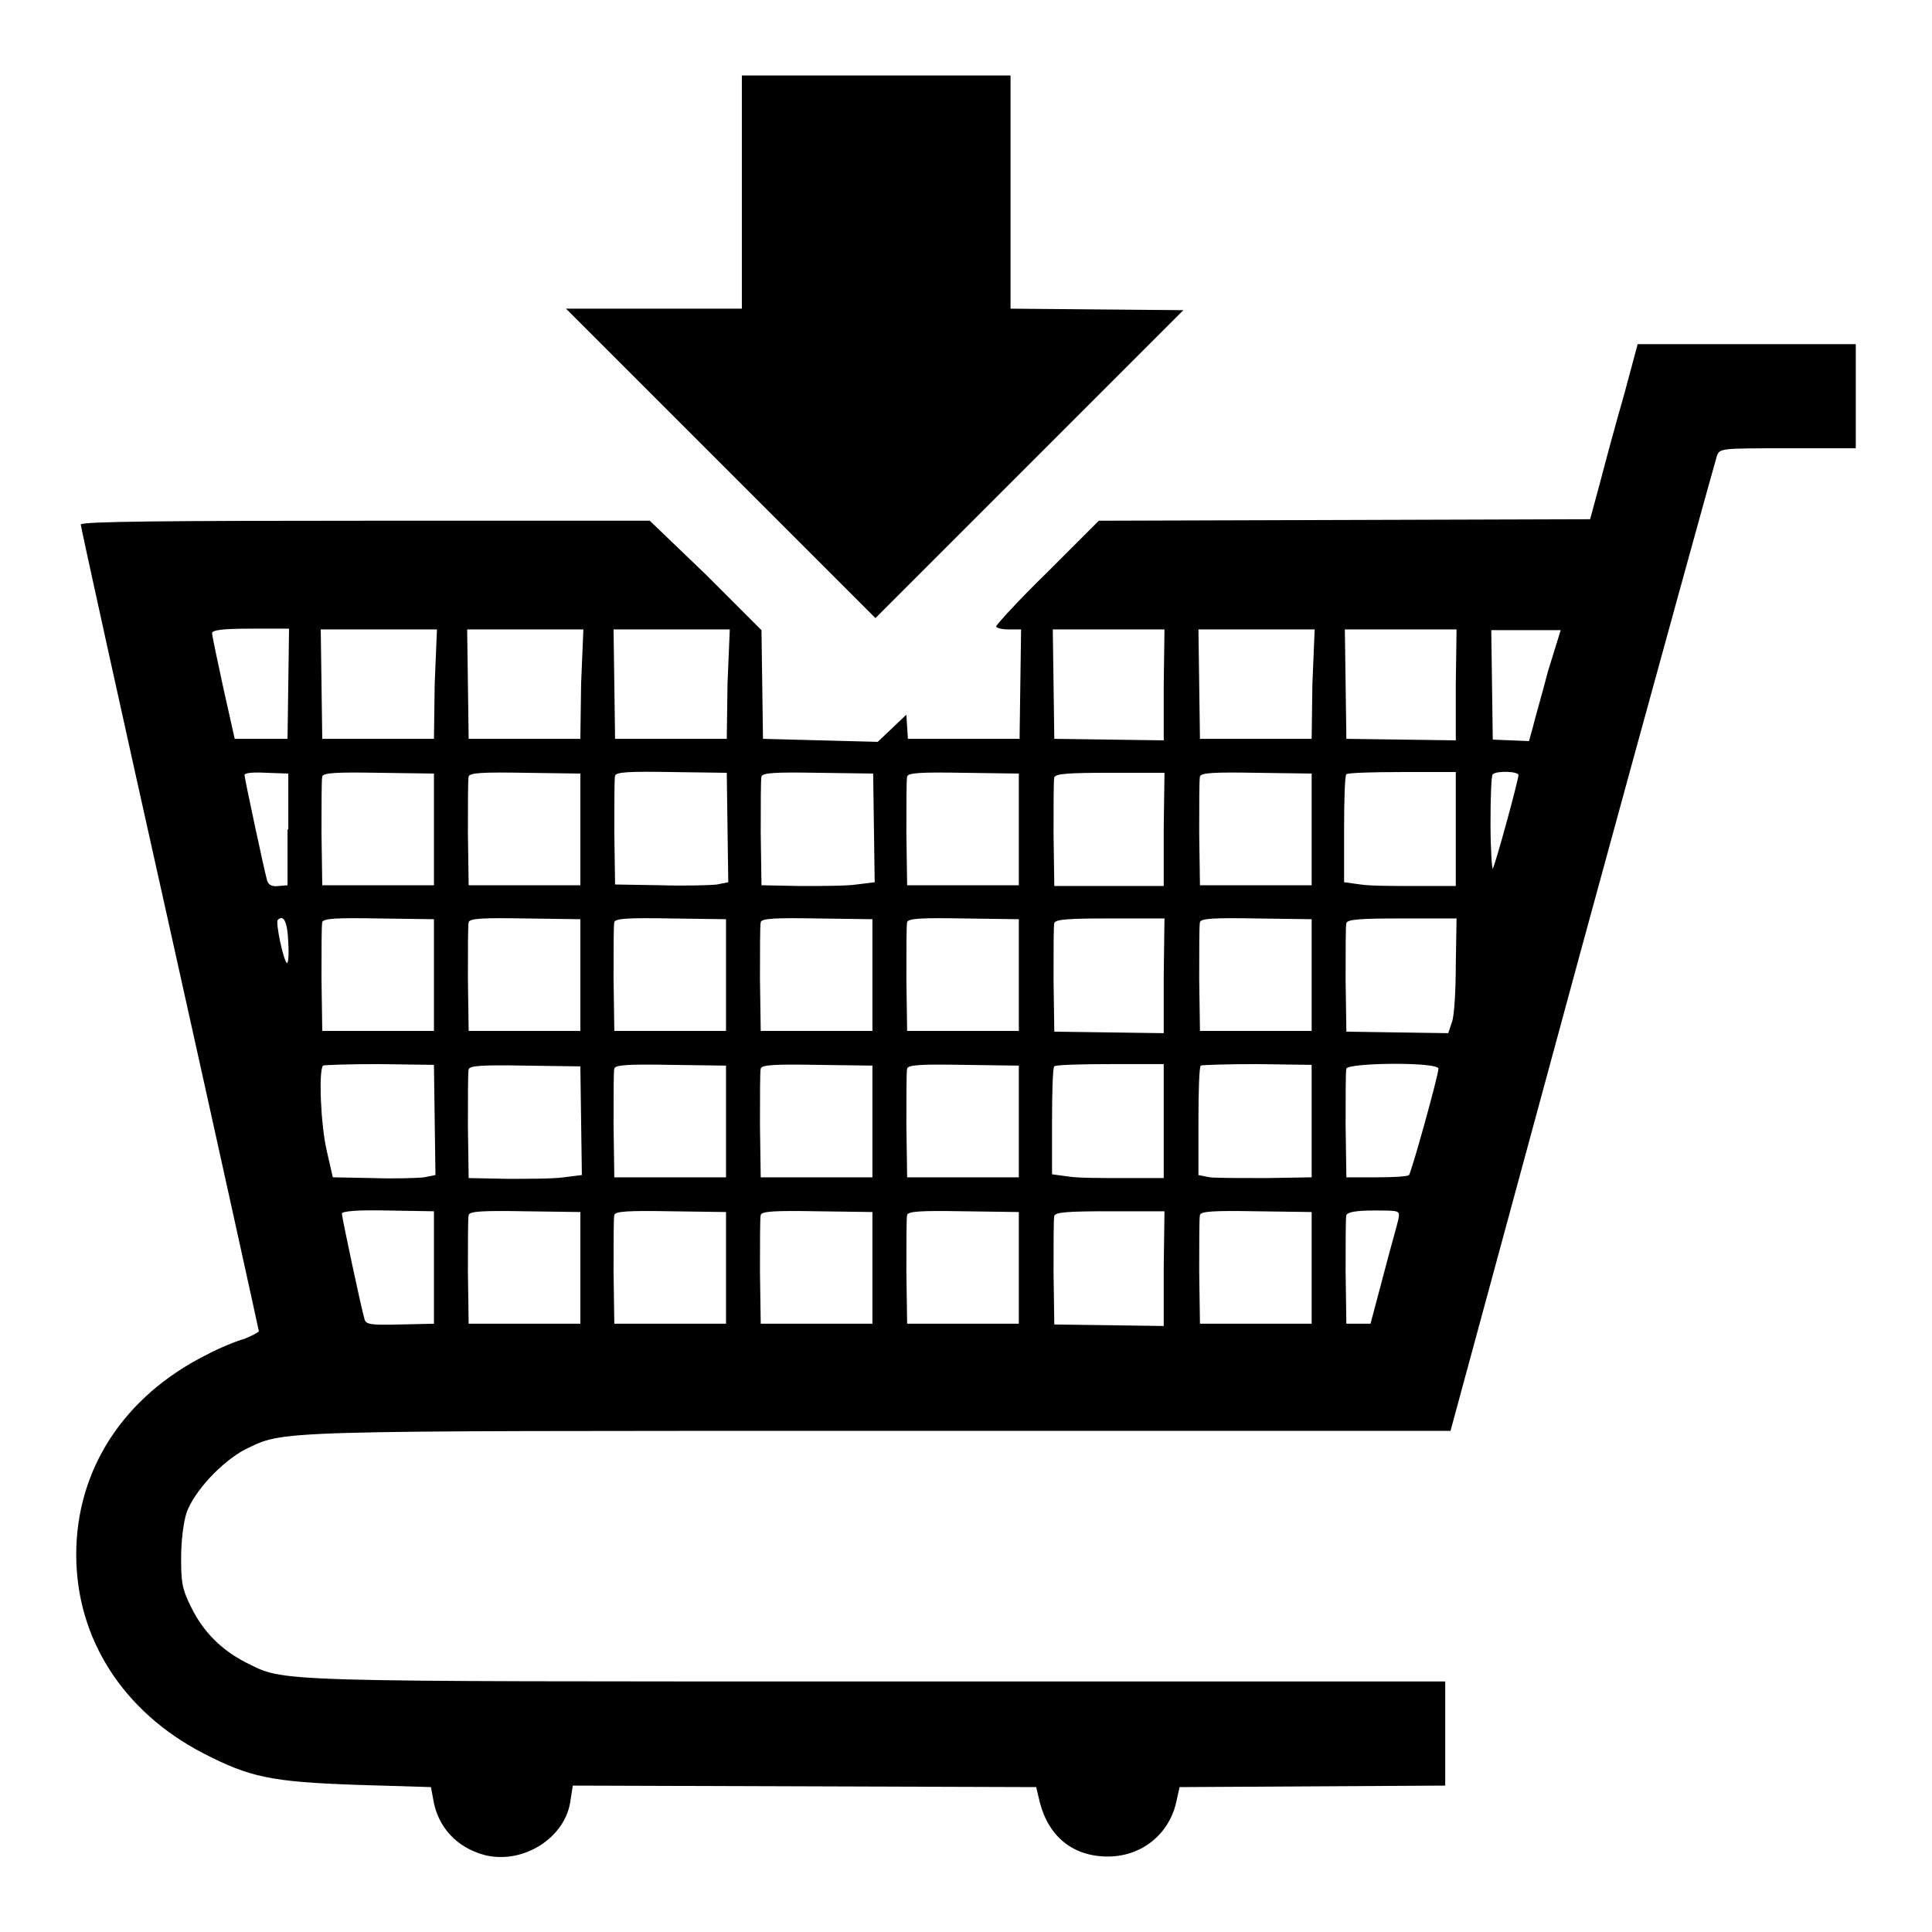
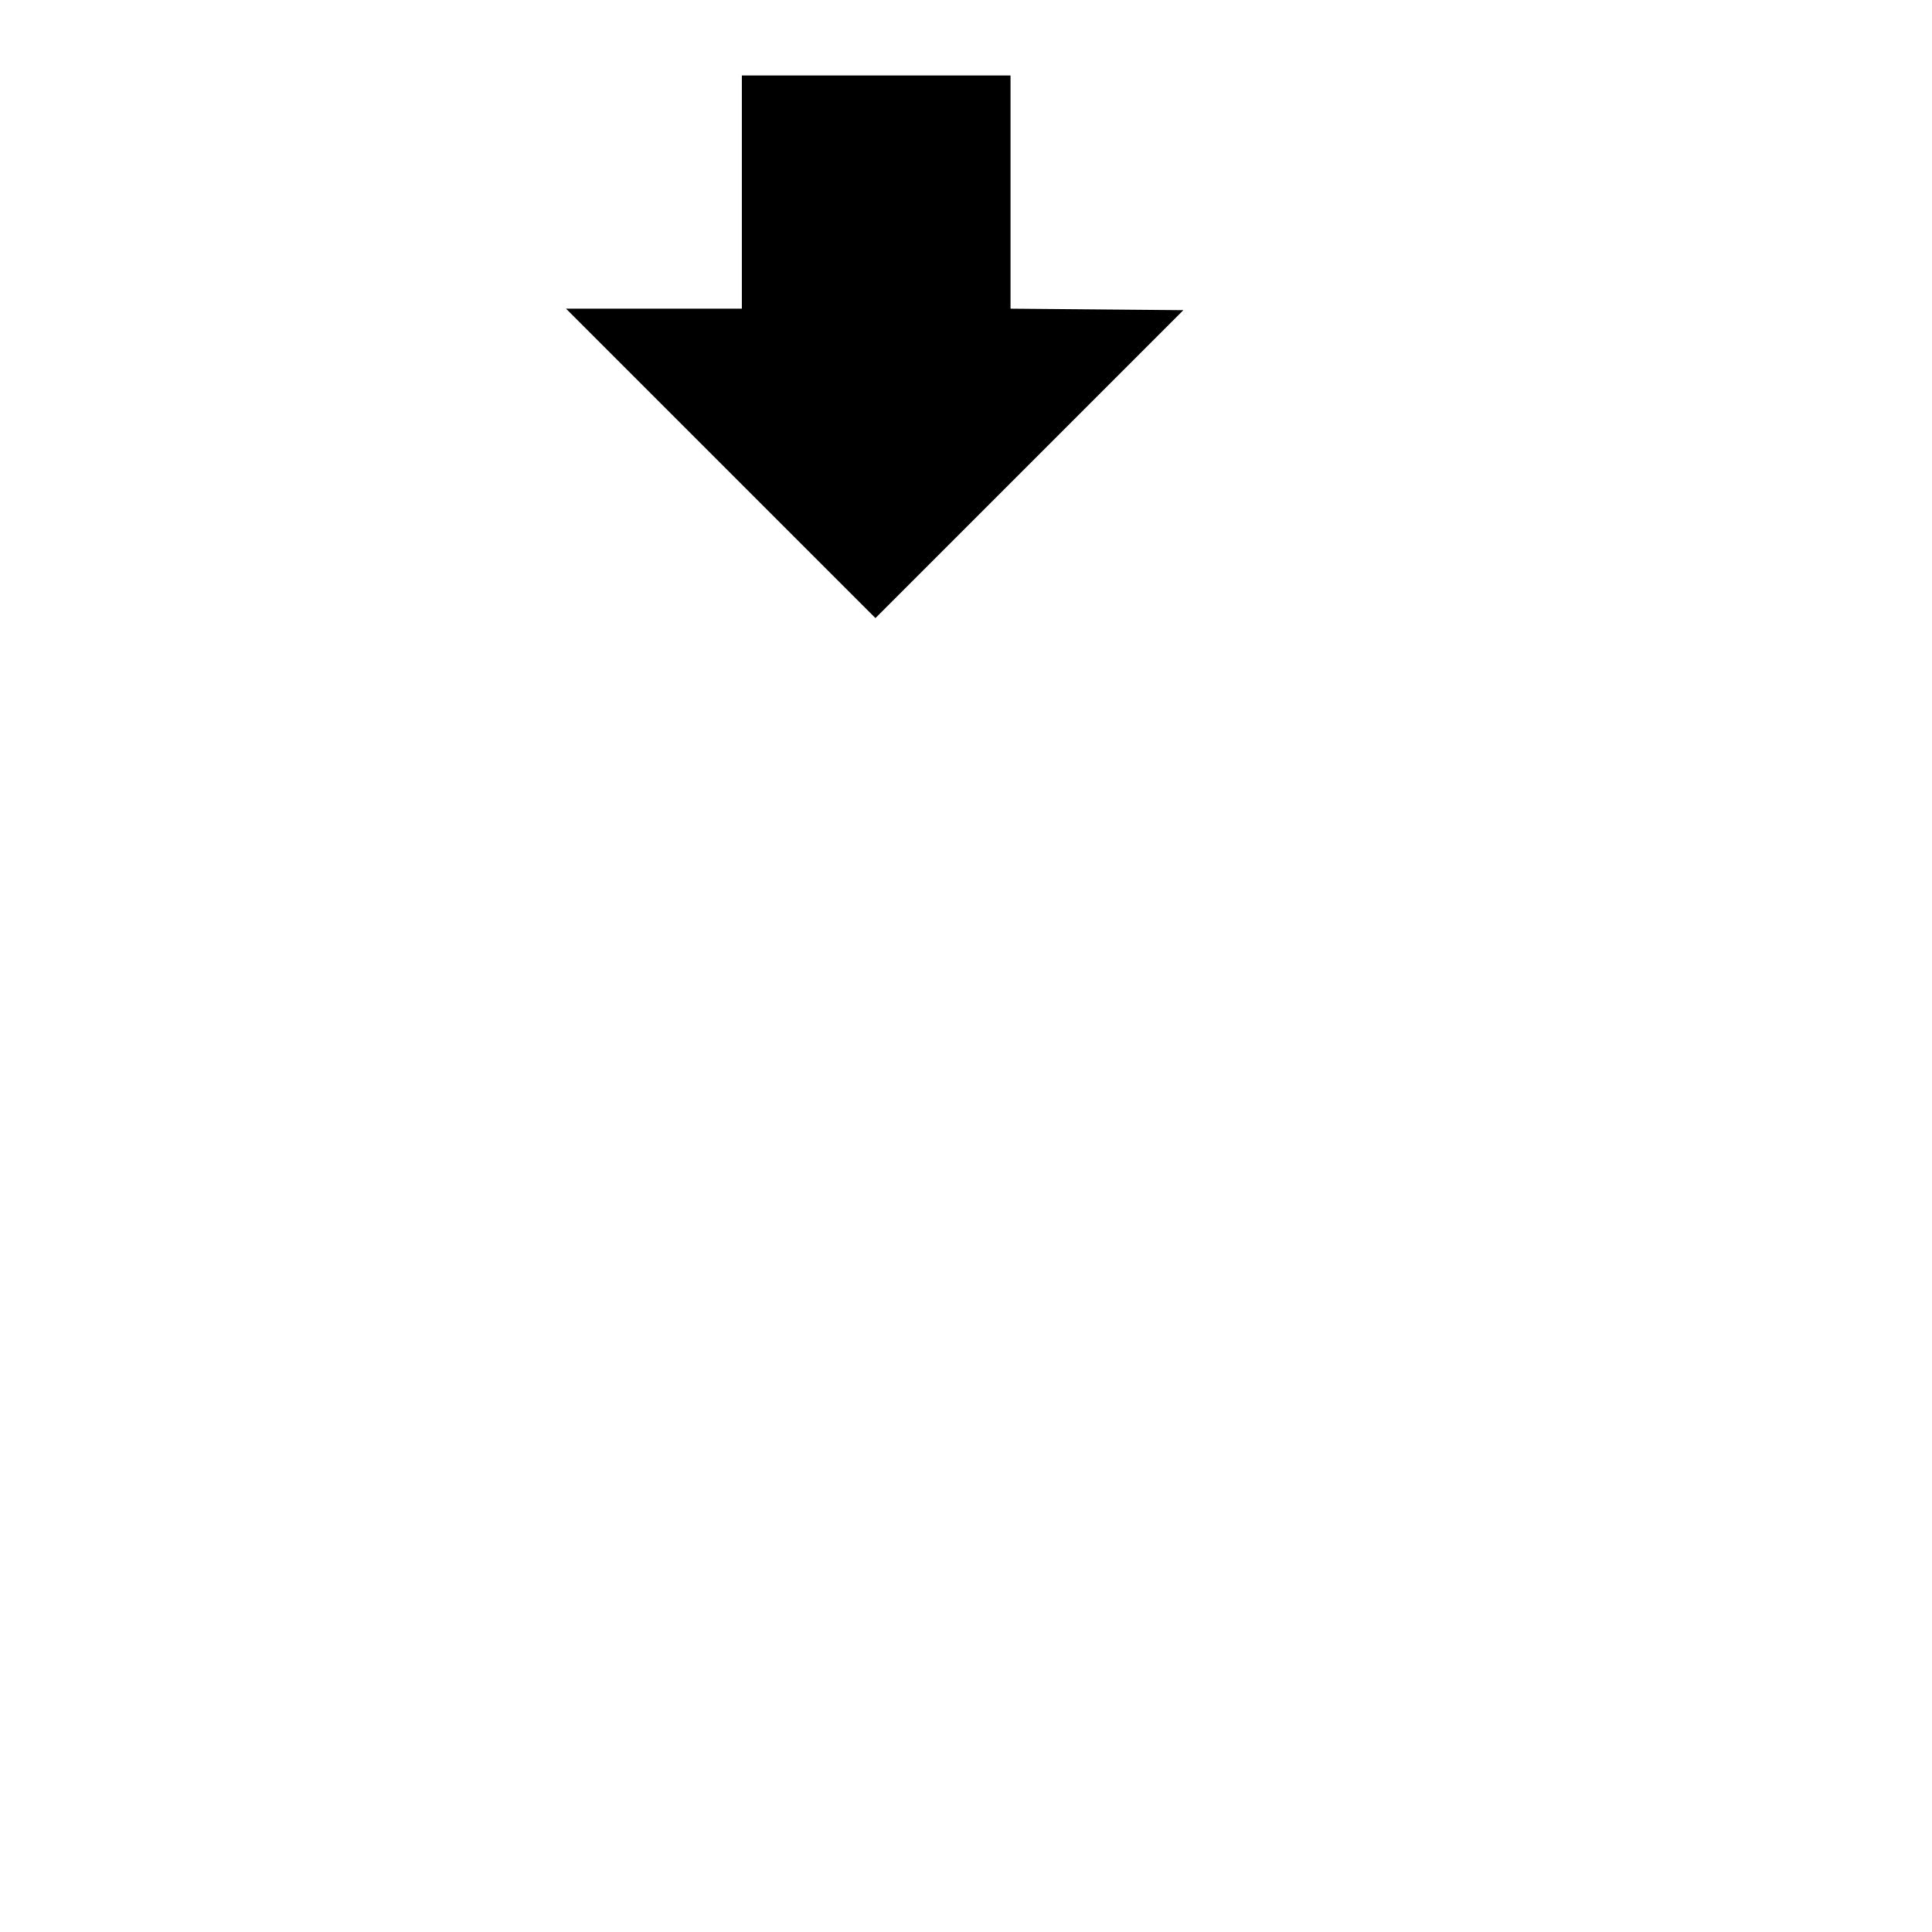
<svg xmlns="http://www.w3.org/2000/svg" version="1.1" x="0px" y="0px" viewBox="0 0 256 256" enable-background="new 0 0 256 256" xml:space="preserve">
  <g>
    <g>
      <g>
        <path fill="#000000" d="M98.3,25.4v15.5H86.7H75l20.5,20.5l20.5,20.5l20.4-20.4l20.4-20.4L145.4,41l-11.5-0.1V25.4V10h-17.8H98.3V25.4z" />
-         <path fill="#000000" d="M215.2,52.3c-1.1,3.8-2.5,9-3.2,11.7l-1.3,4.8l-32.5,0.1L145.6,69l-6.8,6.8c-3.8,3.7-6.8,7-6.8,7.2c0,0.2,0.7,0.4,1.6,0.4h1.7l-0.1,7.2l-0.1,7.3h-7.4h-7.4l-0.1-1.6l-0.1-1.6l-1.9,1.8l-1.9,1.8l-7.6-0.2l-7.6-0.2l-0.1-7.2l-0.1-7.2l-7.3-7.3L86.1,69H48.4c-26.5,0-37.7,0.1-37.7,0.5c0,0.3,5.3,24.4,11.8,53.5c6.5,29.2,11.8,53.3,11.8,53.4s-0.9,0.6-1.9,1c-1.1,0.3-3.3,1.2-5,2.1c-11,5.5-17.3,15.2-17.3,26.5c0,11.1,6.2,20.8,16.8,26.3c6.2,3.2,9,3.8,20.3,4.2l9.9,0.3l0.3,1.6c0.6,3.7,3.1,6.4,6.8,7.4c5.1,1.3,10.8-2.3,11.4-7.3l0.3-1.9l30.7,0.1l30.7,0.1l0.5,2.1c1.2,4.5,4.4,7.1,9,7.1c4.5,0,8.2-3,9.1-7.4l0.4-1.8l17.6-0.1l17.6-0.1v-6.9v-6.9h-75.1c-81.6,0-78.5,0.1-83.8-2.5c-3.3-1.7-5.7-4.1-7.3-7.4c-1.2-2.4-1.3-3.3-1.3-6.5c0-2.2,0.3-4.6,0.7-5.9c1-2.9,4.7-6.8,7.7-8.4c5.4-2.6,2.3-2.5,84.3-2.5h75.5l17.4-64.1c9.6-35.2,17.7-64.5,17.9-65.1c0.4-1,0.5-1,9.4-1h9v-6.9v-6.9h-14.5H217L215.2,52.3z M38.2,90.6l-0.1,7.3h-3.5h-3.5l-1.5-6.7c-0.8-3.7-1.5-7-1.5-7.3c0-0.4,1.3-0.6,5.1-0.6h5.1L38.2,90.6z M57.6,90.6l-0.1,7.3h-7.4h-7.4l-0.1-7.3l-0.1-7.2h7.7h7.7L57.6,90.6z M77,90.6l-0.1,7.3h-7.4h-7.4L62,90.6l-0.1-7.2h7.7h7.7L77,90.6z M96.4,90.6l-0.1,7.3h-7.4h-7.4l-0.1-7.3l-0.1-7.2h7.7h7.7L96.4,90.6z M154.2,90.7v7.4l-7.2-0.1l-7.3-0.1l-0.1-7.3l-0.1-7.2h7.4h7.4L154.2,90.7L154.2,90.7z M173.9,90.6l-0.1,7.3h-7.4H159l-0.1-7.3l-0.1-7.2h7.7h7.7L173.9,90.6z M192.9,90.7v7.4l-7.2-0.1l-7.3-0.1l-0.1-7.3l-0.1-7.2h7.4h7.4L192.9,90.7L192.9,90.7z M205.1,89c-0.8,3.1-1.8,6.5-2,7.4l-0.5,1.8l-2.4-0.1l-2.4-0.1l-0.1-7.3l-0.1-7.2h4.6h4.6L205.1,89z M38.1,109.9v7.4l-1.2,0.1c-0.8,0.1-1.3-0.1-1.5-0.7c-0.4-1.4-3-13.6-3-14c0-0.3,1.2-0.4,2.9-0.3l2.9,0.1V109.9z M57.5,109.9v7.4h-7.4h-7.4l-0.1-6.9c0-3.8,0-7.2,0.1-7.5c0.1-0.5,1.8-0.6,7.5-0.5l7.3,0.1V109.9z M76.9,109.9v7.4h-7.4h-7.4l-0.1-6.9c0-3.8,0-7.2,0.1-7.5c0.1-0.5,1.8-0.6,7.5-0.5l7.3,0.1V109.9L76.9,109.9z M96.4,109.7l0.1,7.2l-1.5,0.3c-0.8,0.1-4.2,0.2-7.5,0.1l-6-0.1l-0.1-6.9c0-3.8,0-7.2,0.1-7.5c0.1-0.5,1.8-0.6,7.5-0.5l7.3,0.1L96.4,109.7z M115.8,109.7l0.1,7.2l-2.4,0.3c-1.3,0.2-4.7,0.2-7.5,0.2l-5.1-0.1l-0.1-6.9c0-3.8,0-7.2,0.1-7.5c0.1-0.5,1.8-0.6,7.5-0.5l7.3,0.1L115.8,109.7z M135,109.9v7.4h-7.4h-7.4l-0.1-6.9c0-3.8,0-7.2,0.1-7.5c0.1-0.5,1.8-0.6,7.5-0.5l7.3,0.1V109.9L135,109.9z M154.2,109.8v7.6l-7.2,0l-7.3,0l-0.1-6.9c0-3.8,0-7.2,0.1-7.5c0.2-0.5,2-0.6,7.4-0.6h7.2L154.2,109.8L154.2,109.8z M173.8,109.9v7.4h-7.4H159l-0.1-6.9c0-3.8,0-7.2,0.1-7.5c0.1-0.5,1.8-0.6,7.5-0.5l7.3,0.1L173.8,109.9L173.8,109.9z M192.9,109.8v7.6l-5.2,0c-2.9,0-6.2,0-7.4-0.2l-2.2-0.3v-7c0-3.9,0.1-7.2,0.3-7.3c0.1-0.2,3.5-0.3,7.4-0.3h7.1V109.8z M201.2,102.7c0,0.7-3.1,12-3.4,12.4c-0.1,0.1-0.3-2.5-0.3-6c0-3.4,0.1-6.4,0.3-6.5C198.3,102.1,201.2,102.2,201.2,102.7z M38.2,124.9c0.1,1.7,0,2.8-0.2,2.7c-0.5-0.5-1.5-5.4-1.2-5.7C37.6,121.1,38.1,122.2,38.2,124.9z M57.5,129.2v7.4h-7.4h-7.4l-0.1-6.9c0-3.8,0-7.2,0.1-7.5c0.1-0.5,1.8-0.6,7.5-0.5l7.3,0.1V129.2z M76.9,129.2v7.4h-7.4h-7.4l-0.1-6.9c0-3.8,0-7.2,0.1-7.5c0.1-0.5,1.8-0.6,7.5-0.5l7.3,0.1V129.2L76.9,129.2z M96.2,129.2v7.4h-7.4h-7.4l-0.1-6.9c0-3.8,0-7.2,0.1-7.5c0.1-0.5,1.8-0.6,7.5-0.5l7.3,0.1V129.2L96.2,129.2z M115.6,129.2v7.4h-7.4h-7.4l-0.1-6.9c0-3.8,0-7.2,0.1-7.5c0.1-0.5,1.8-0.6,7.5-0.5l7.3,0.1V129.2L115.6,129.2z M135,129.2v7.4h-7.4h-7.4l-0.1-6.9c0-3.8,0-7.2,0.1-7.5c0.1-0.5,1.8-0.6,7.5-0.5l7.3,0.1V129.2L135,129.2z M154.2,129.2v7.7l-7.2-0.1l-7.3-0.1l-0.1-6.9c0-3.8,0-7.2,0.1-7.5c0.2-0.5,2-0.6,7.4-0.6h7.2L154.2,129.2L154.2,129.2z M173.8,129.2v7.4h-7.4H159l-0.1-6.9c0-3.8,0-7.2,0.1-7.5c0.1-0.5,1.8-0.6,7.5-0.5l7.3,0.1V129.2z M192.9,127.8c0,3.4-0.2,6.8-0.5,7.6l-0.5,1.5l-6.8-0.1l-6.7-0.1l-0.1-6.9c0-3.8,0-7.2,0.1-7.5c0.2-0.5,2-0.6,7.4-0.6h7.2L192.9,127.8L192.9,127.8z M57.6,148.5l0.1,7.2l-1.5,0.3c-0.8,0.1-3.9,0.2-6.8,0.1l-5.3-0.1l-0.8-3.5c-0.8-3.4-1.1-10.6-0.5-11.3c0.2-0.1,3.6-0.2,7.5-0.2l7.2,0.1L57.6,148.5z M77,148.5l0.1,7.2l-2.4,0.3c-1.3,0.2-4.7,0.2-7.5,0.2l-5.1-0.1l-0.1-6.9c0-3.8,0-7.2,0.1-7.5c0.1-0.5,1.8-0.6,7.5-0.5l7.3,0.1L77,148.5z M96.2,148.6v7.4h-7.4h-7.4l-0.1-6.9c0-3.8,0-7.2,0.1-7.5c0.1-0.5,1.8-0.6,7.5-0.5l7.3,0.1V148.6L96.2,148.6z M115.6,148.6v7.4h-7.4h-7.4l-0.1-6.9c0-3.8,0-7.2,0.1-7.5c0.1-0.5,1.8-0.6,7.5-0.5l7.3,0.1V148.6L115.6,148.6z M135,148.6v7.4h-7.4h-7.4l-0.1-6.9c0-3.8,0-7.2,0.1-7.5c0.1-0.5,1.8-0.6,7.5-0.5l7.3,0.1V148.6L135,148.6z M154.2,148.5v7.6l-5.2,0c-2.9,0-6.2,0-7.4-0.2l-2.2-0.3v-7c0-3.9,0.1-7.2,0.3-7.3c0.1-0.2,3.5-0.3,7.4-0.3h7.1V148.5z M173.8,148.6v7.4l-6,0.1c-3.3,0-6.7,0-7.5-0.1l-1.5-0.3v-7.1c0-3.9,0.1-7.2,0.3-7.4c0.2-0.1,3.6-0.2,7.5-0.2l7.2,0.1V148.6L173.8,148.6z M190.6,141.6c0,0.9-3.6,13.8-3.9,14.1c-0.2,0.2-2.1,0.3-4.3,0.3h-4l-0.1-6.9c0-3.8,0-7.2,0.1-7.5C178.7,140.8,190.6,140.7,190.6,141.6z M57.5,168v7.4l-4.5,0.1c-3.9,0.1-4.5,0-4.7-0.7c-0.4-1.3-3-13.5-3-14c0-0.3,2.1-0.5,6.1-0.4l6.1,0.1V168z M76.9,168v7.4h-7.4h-7.4l-0.1-6.9c0-3.8,0-7.2,0.1-7.5c0.1-0.5,1.8-0.6,7.5-0.5l7.3,0.1V168L76.9,168z M96.2,168v7.4h-7.4h-7.4l-0.1-6.9c0-3.8,0-7.2,0.1-7.5c0.1-0.5,1.8-0.6,7.5-0.5l7.3,0.1V168L96.2,168z M115.6,168v7.4h-7.4h-7.4l-0.1-6.9c0-3.8,0-7.2,0.1-7.5c0.1-0.5,1.8-0.6,7.5-0.5l7.3,0.1V168L115.6,168z M135,168v7.4h-7.4h-7.4l-0.1-6.9c0-3.8,0-7.2,0.1-7.5c0.1-0.5,1.8-0.6,7.5-0.5l7.3,0.1V168L135,168z M154.2,168v7.7l-7.2-0.1l-7.3-0.1l-0.1-6.9c0-3.8,0-7.2,0.1-7.5c0.2-0.5,2-0.6,7.4-0.6h7.2L154.2,168L154.2,168z M173.8,168v7.4h-7.4H159l-0.1-6.9c0-3.8,0-7.2,0.1-7.5c0.1-0.5,1.8-0.6,7.5-0.5l7.3,0.1V168L173.8,168z M185.3,161.5c-0.1,0.6-1.1,4-2,7.5l-1.7,6.4H180h-1.6l-0.1-6.9c0-3.8,0-7.2,0.1-7.5c0.2-0.4,1.3-0.6,3.7-0.6C185.5,160.4,185.5,160.4,185.3,161.5z" />
      </g>
    </g>
  </g>
</svg>